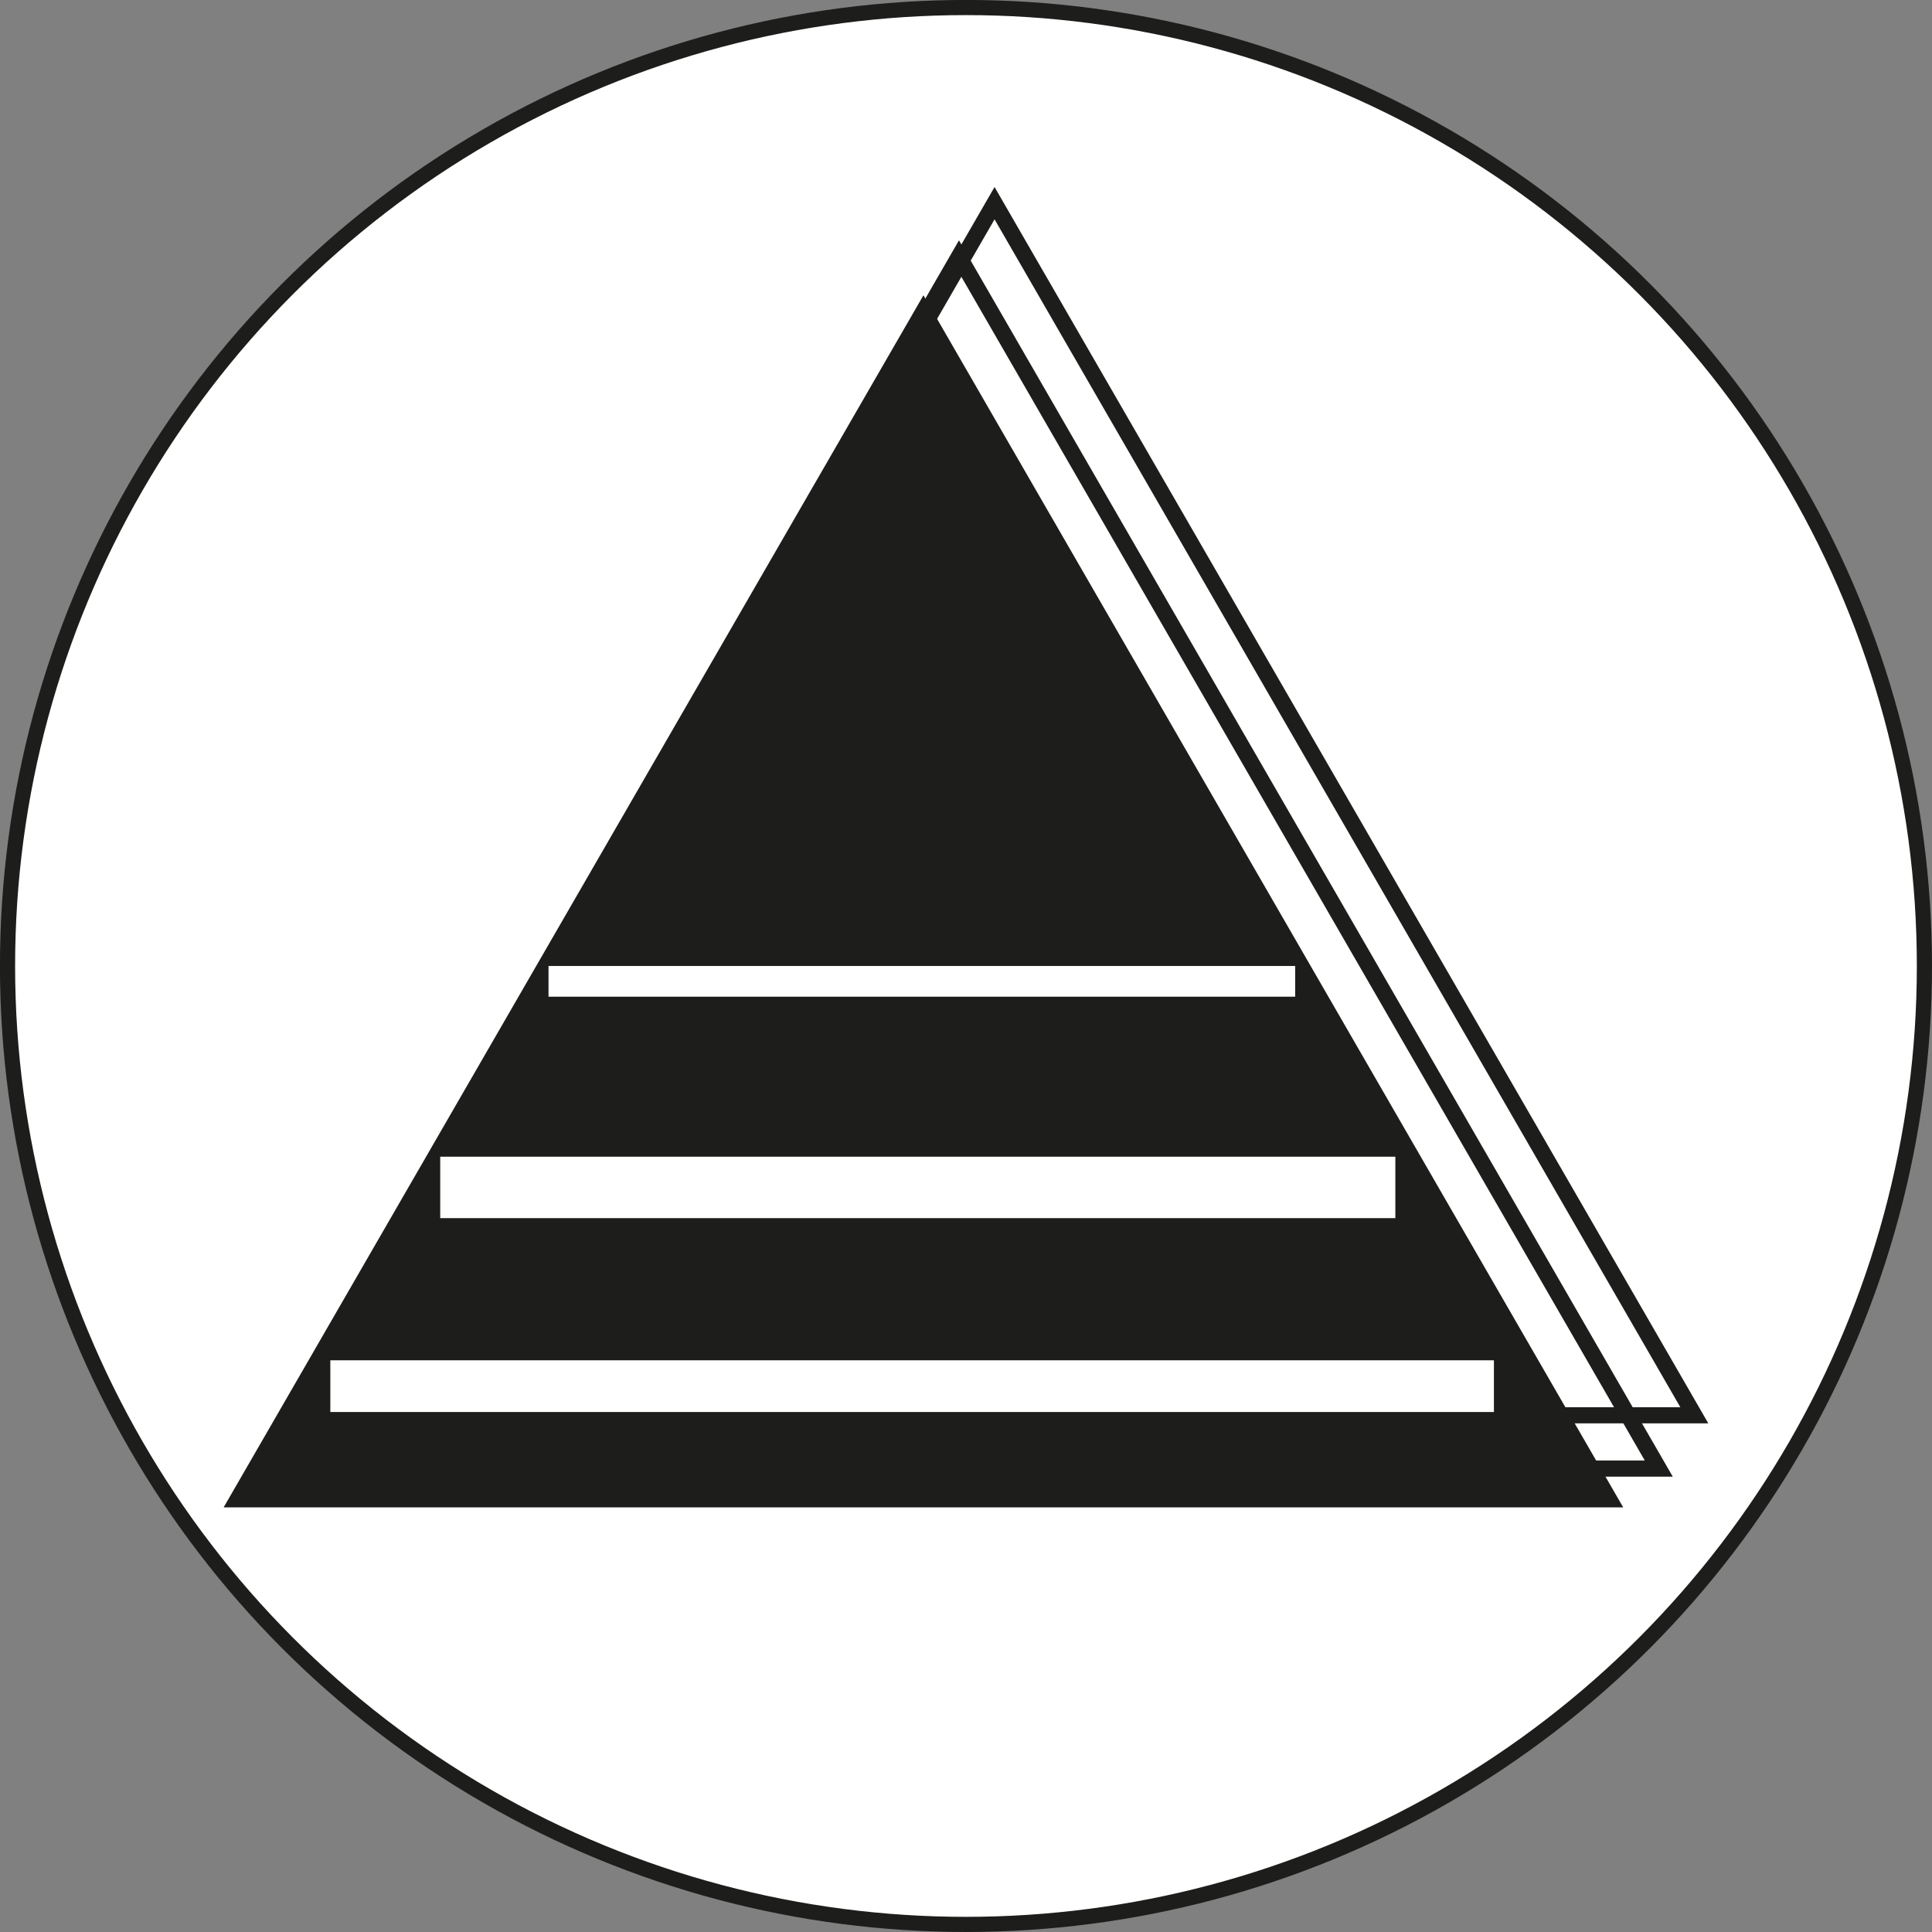
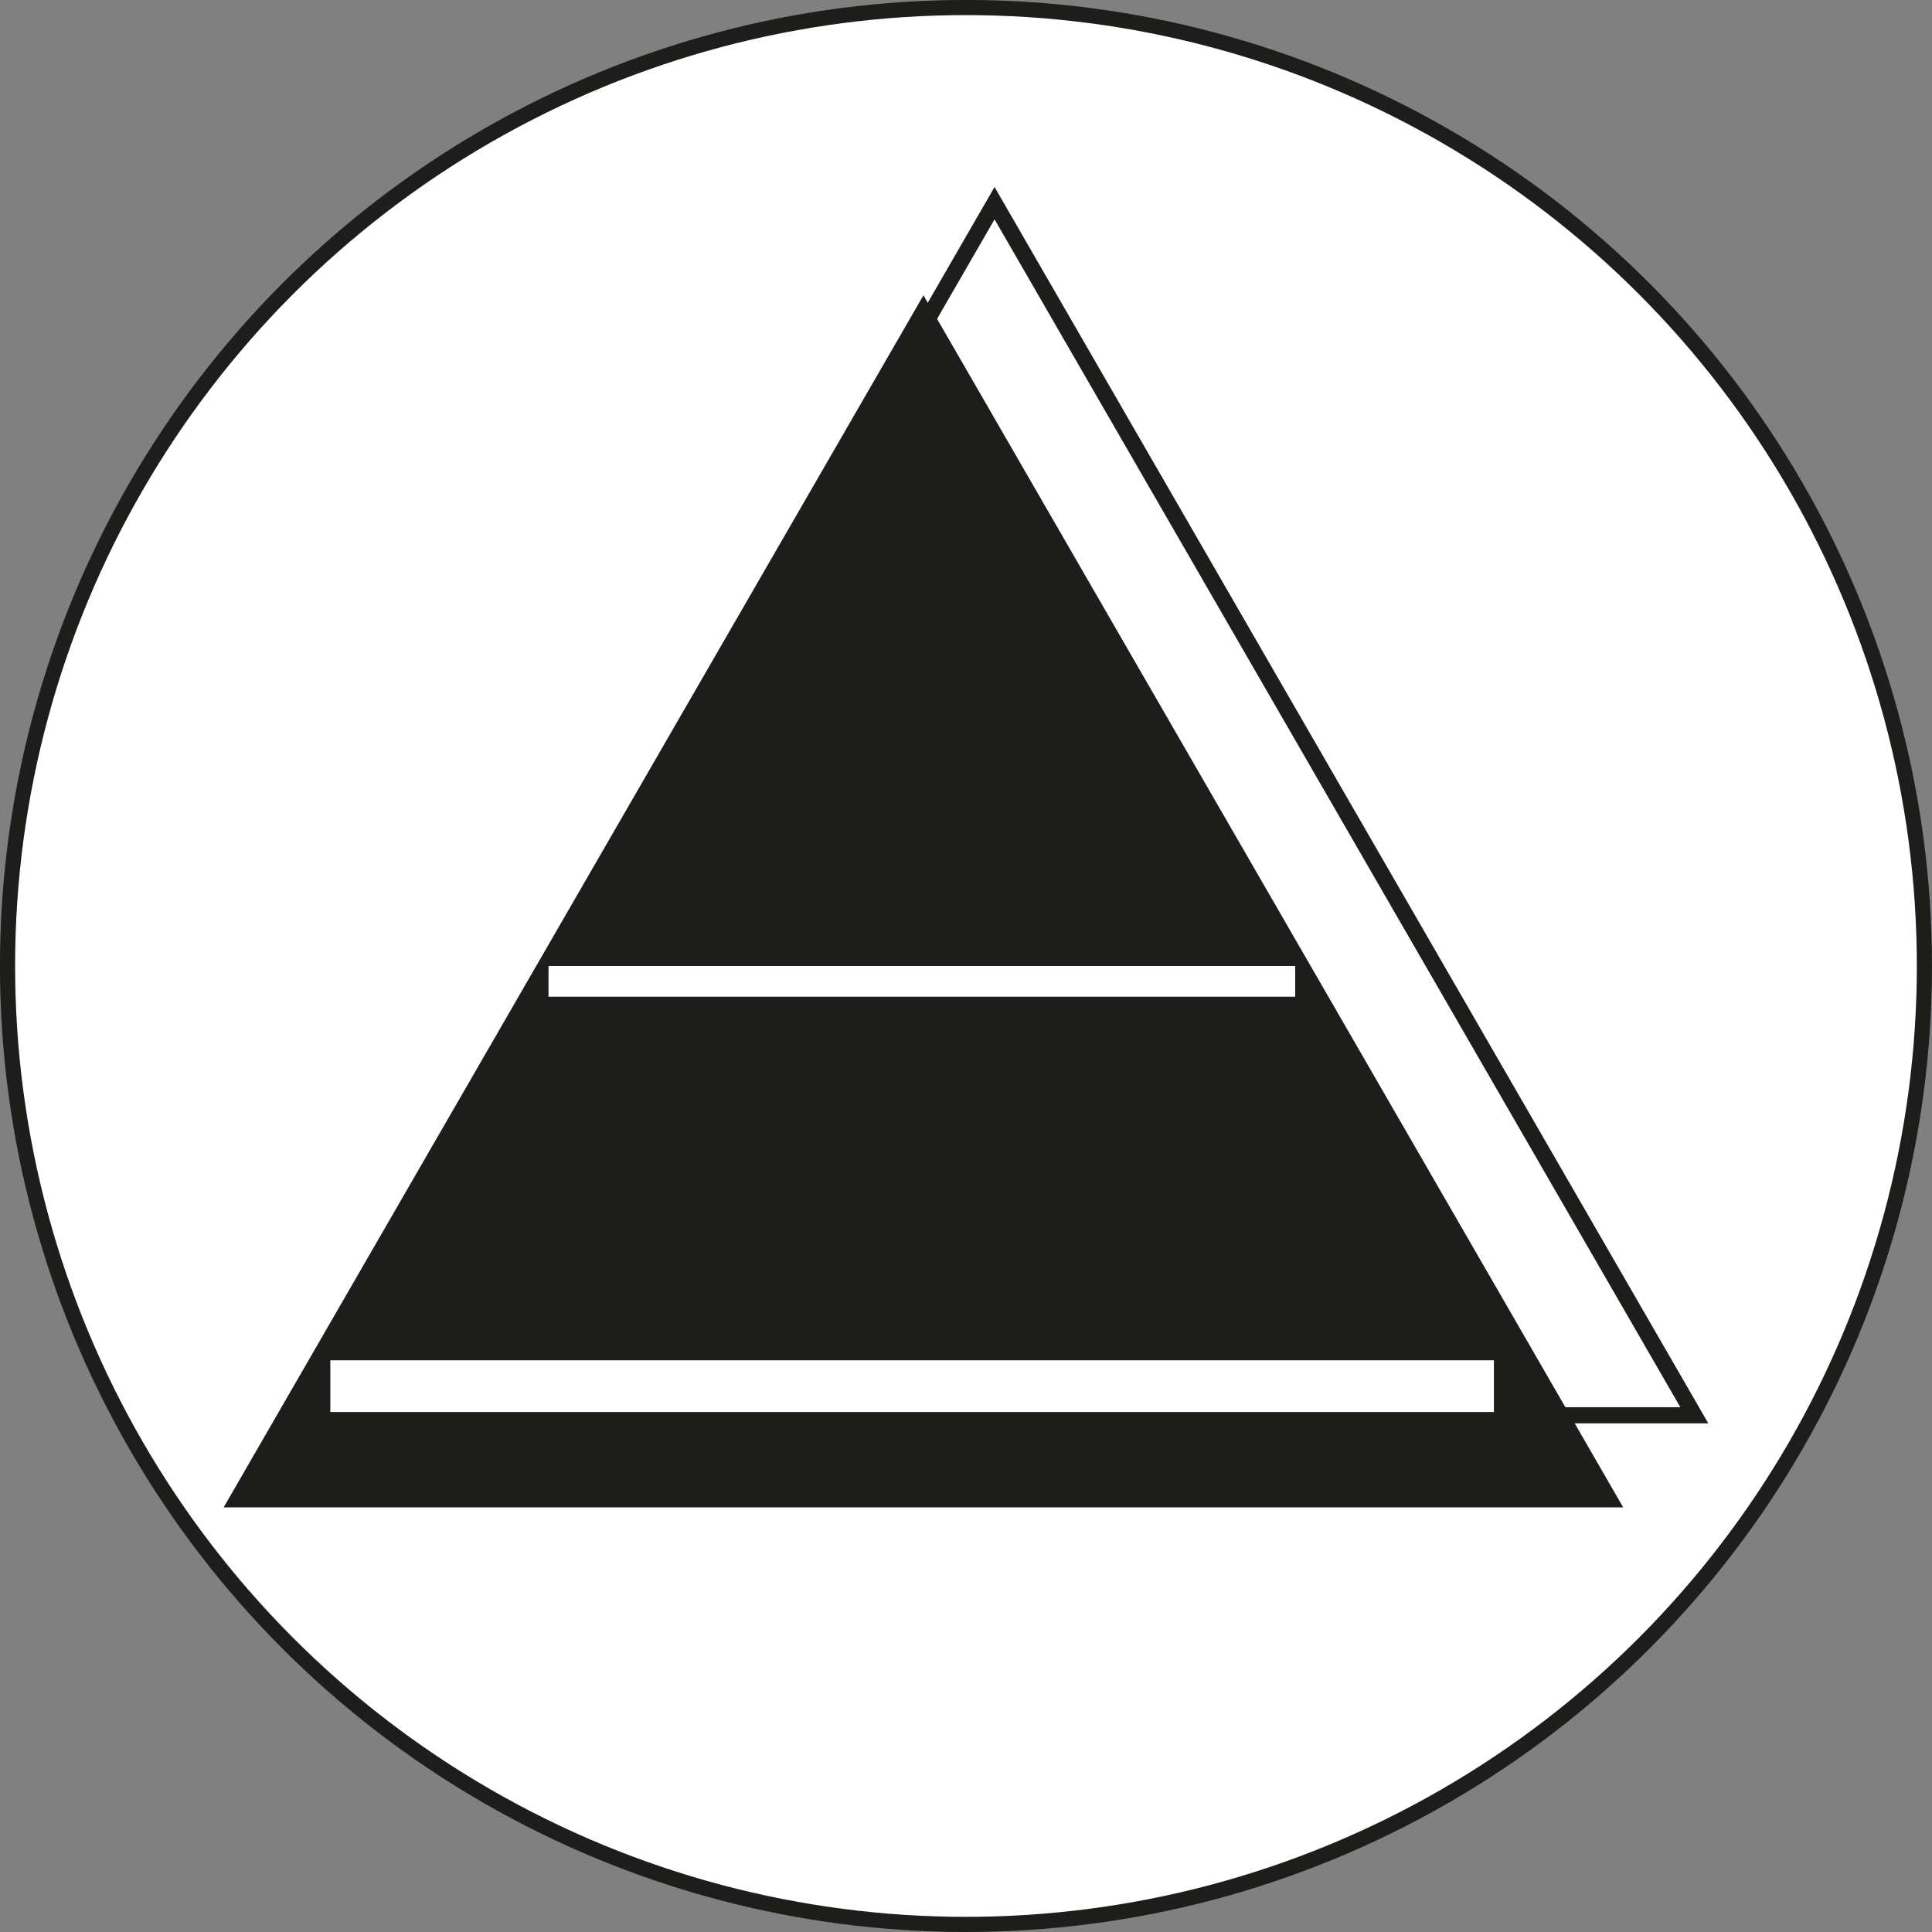
<svg xmlns="http://www.w3.org/2000/svg" viewBox="0 0 361.63 361.63">
  <rect x="0" y="0" width="361.63" height="361.63" fill="#808080" stroke="none" />
  <circle cx="180.81" cy="180.81" r="179.4" style="fill:#fff;stroke:#1d1d1b;stroke-miterlimit:10;stroke-width:2.835px" />
  <polygon points="172.85 55.27 41.86 282.15 303.83 282.15 172.85 55.27" style="fill:#1d1d1b" />
-   <polygon points="179.5 48.01 48.52 274.89 310.49 274.89 179.5 48.01" style="fill:none;stroke:#1d1d1b;stroke-miterlimit:10;stroke-width:3.025px" />
  <polygon points="186.16 38.03 55.17 264.91 317.14 264.91 186.16 38.03" style="fill:none;stroke:#1d1d1b;stroke-miterlimit:10;stroke-width:3.025px" />
-   <rect x="82.4" y="216.51" width="178.78" height="11.5" style="fill:#fff" />
  <rect x="102.67" y="180.81" width="139.76" height="5.75" style="fill:#fff" />
  <rect x="61.83" y="254.62" width="217.8" height="9.68" style="fill:#fff" />
</svg>